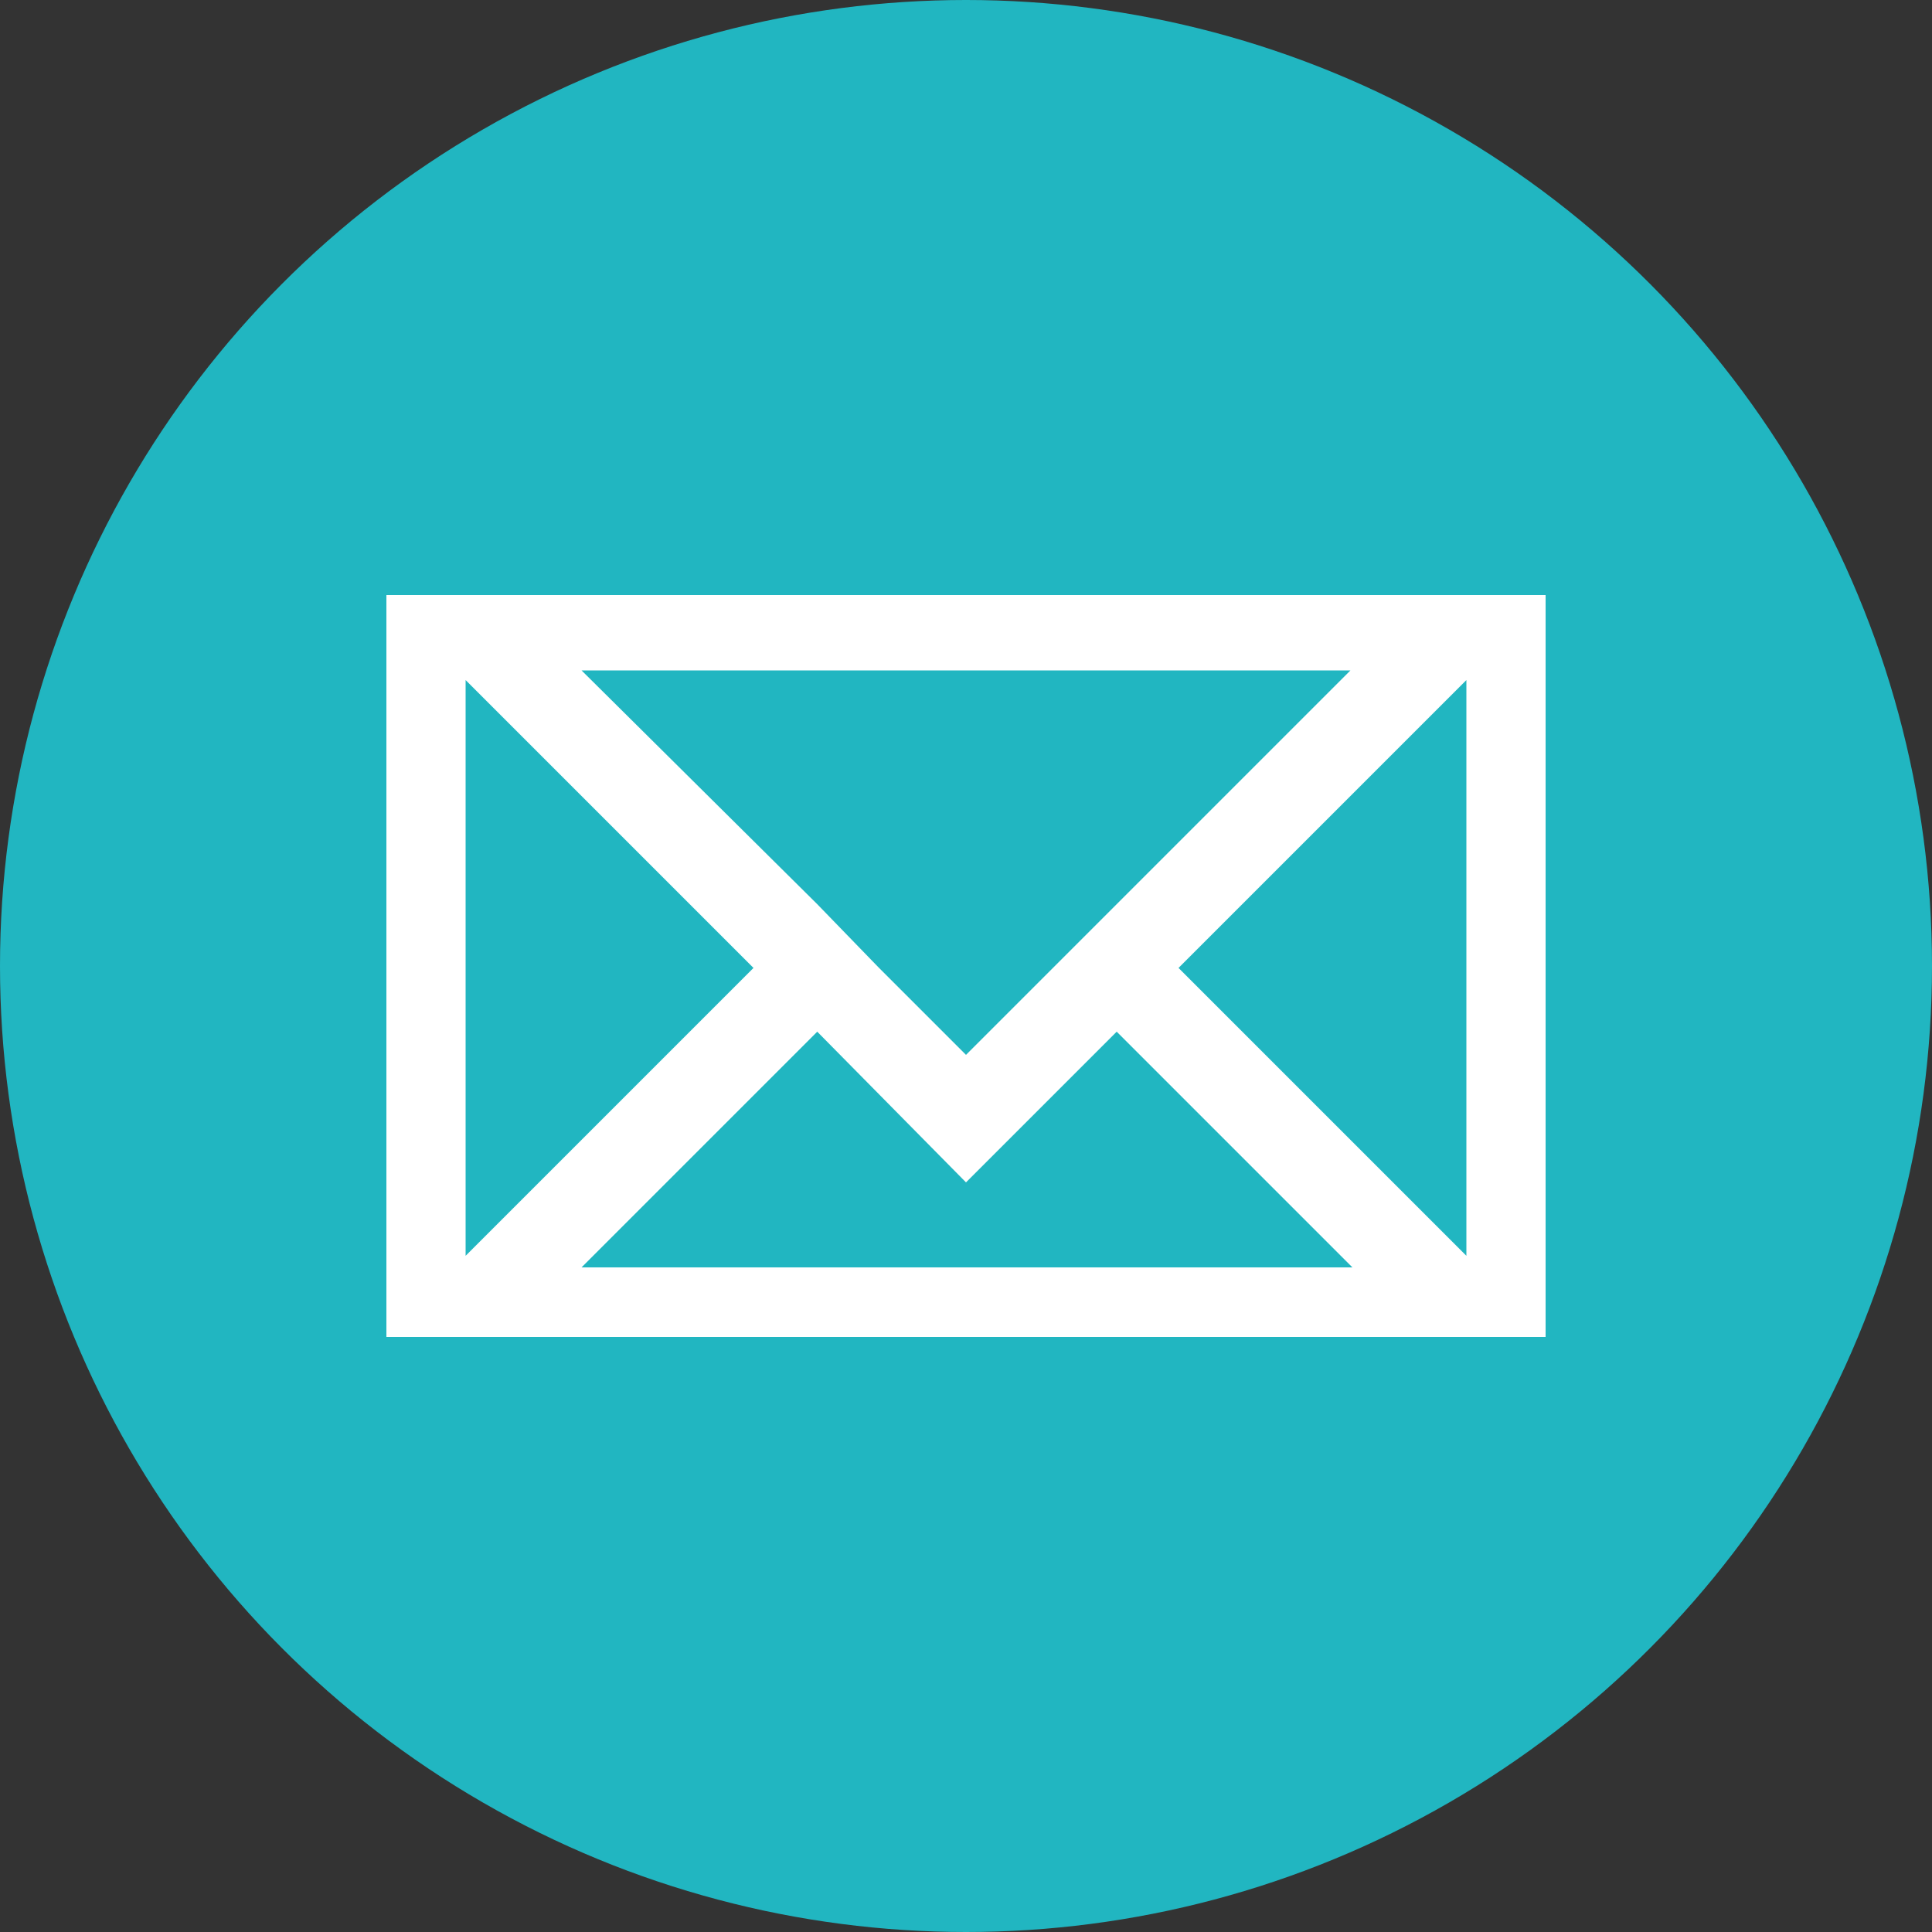
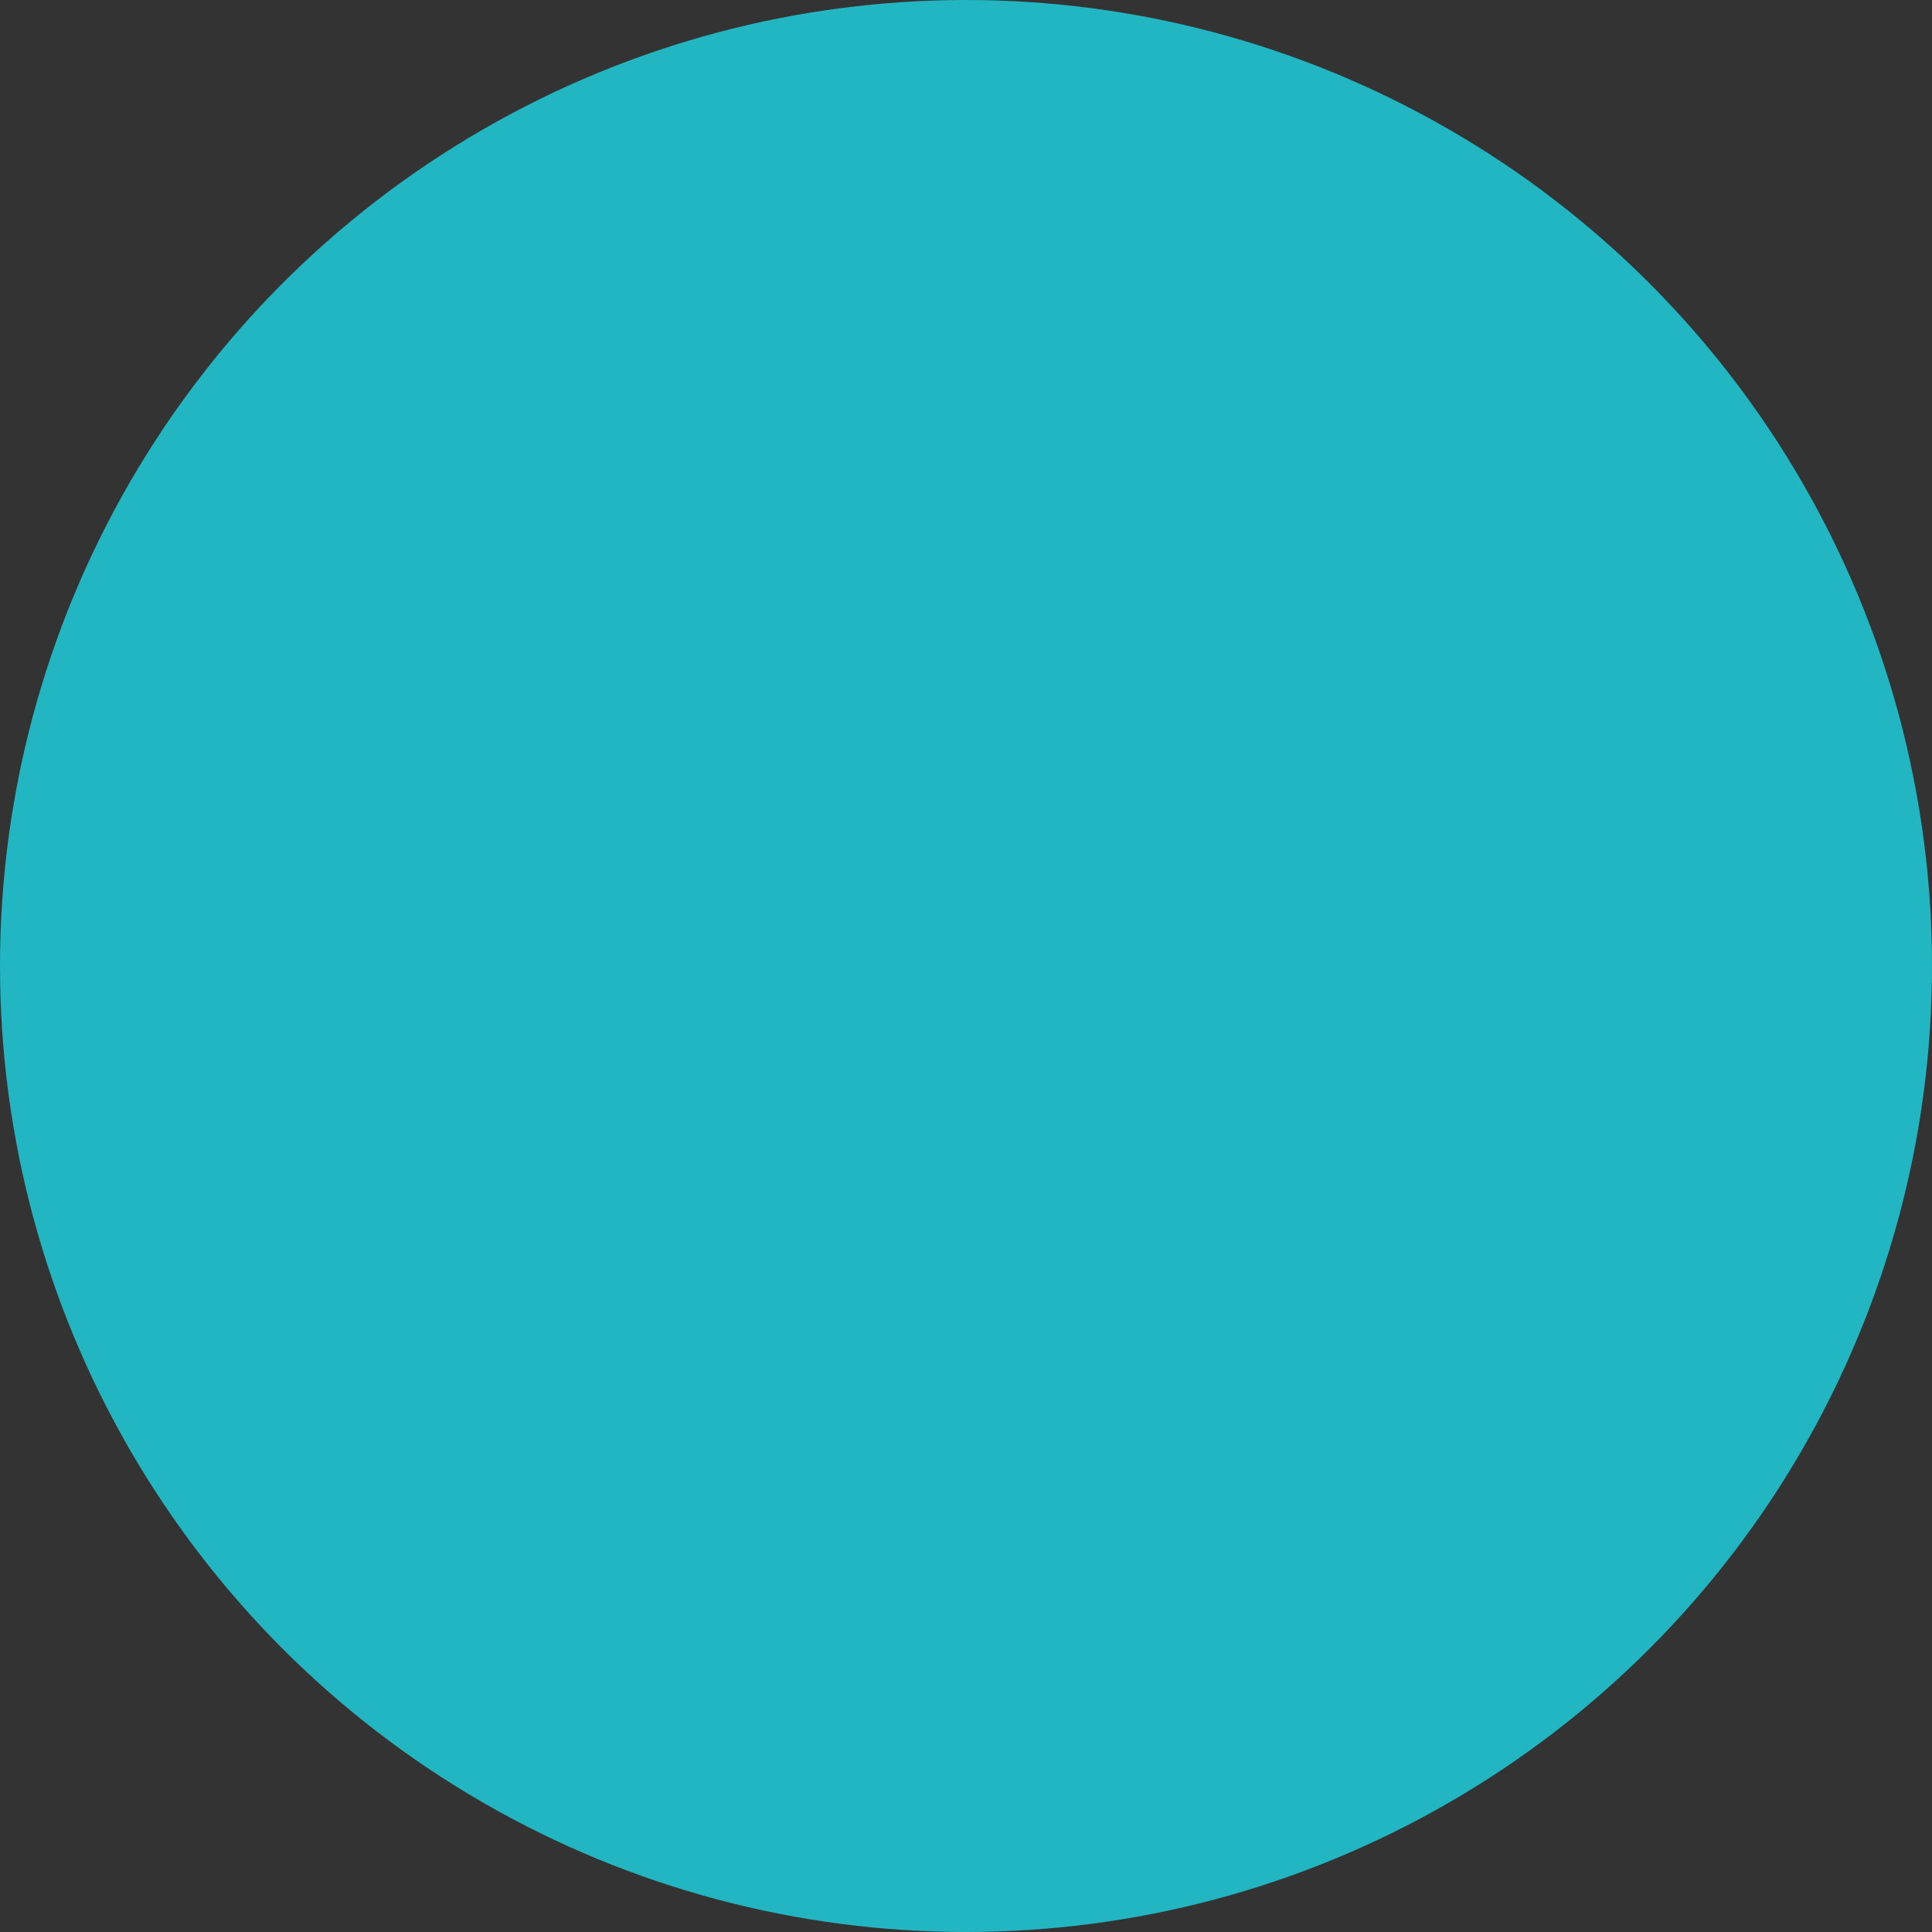
<svg xmlns="http://www.w3.org/2000/svg" version="1.1" id="LINE_LOGO" x="0px" y="0px" viewBox="0 0 100 100" style="enable-background:new 0 0 100 100;" xml:space="preserve">
  <rect x="0" y="0" width="100" height="100" fill="#333333" stroke="none" />
  <style type="text/css">
	.st0{fill:#21B6C1;}
	.st1{fill:#FFFFFF;}
</style>
  <circle class="st0" cx="50" cy="50" r="50" />
-   <path class="st1" d="M20,30.8v0.7v37.2v0.5h60v-0.5V31.5v-0.7H20z M75.9,65L61,50.1l14.9-14.9V65z M24.1,35.2L39,50.1L24.1,65V35.2z   M30.1,65.6l12.2-12.2l7.7,7.8l7.8-7.8l12.2,12.2H30.1z M54.5,50.1L50,54.6l-4.5-4.5l-3.2-3.3L30.1,34.7h39.8L57.7,46.9L54.5,50.1z" />
</svg>